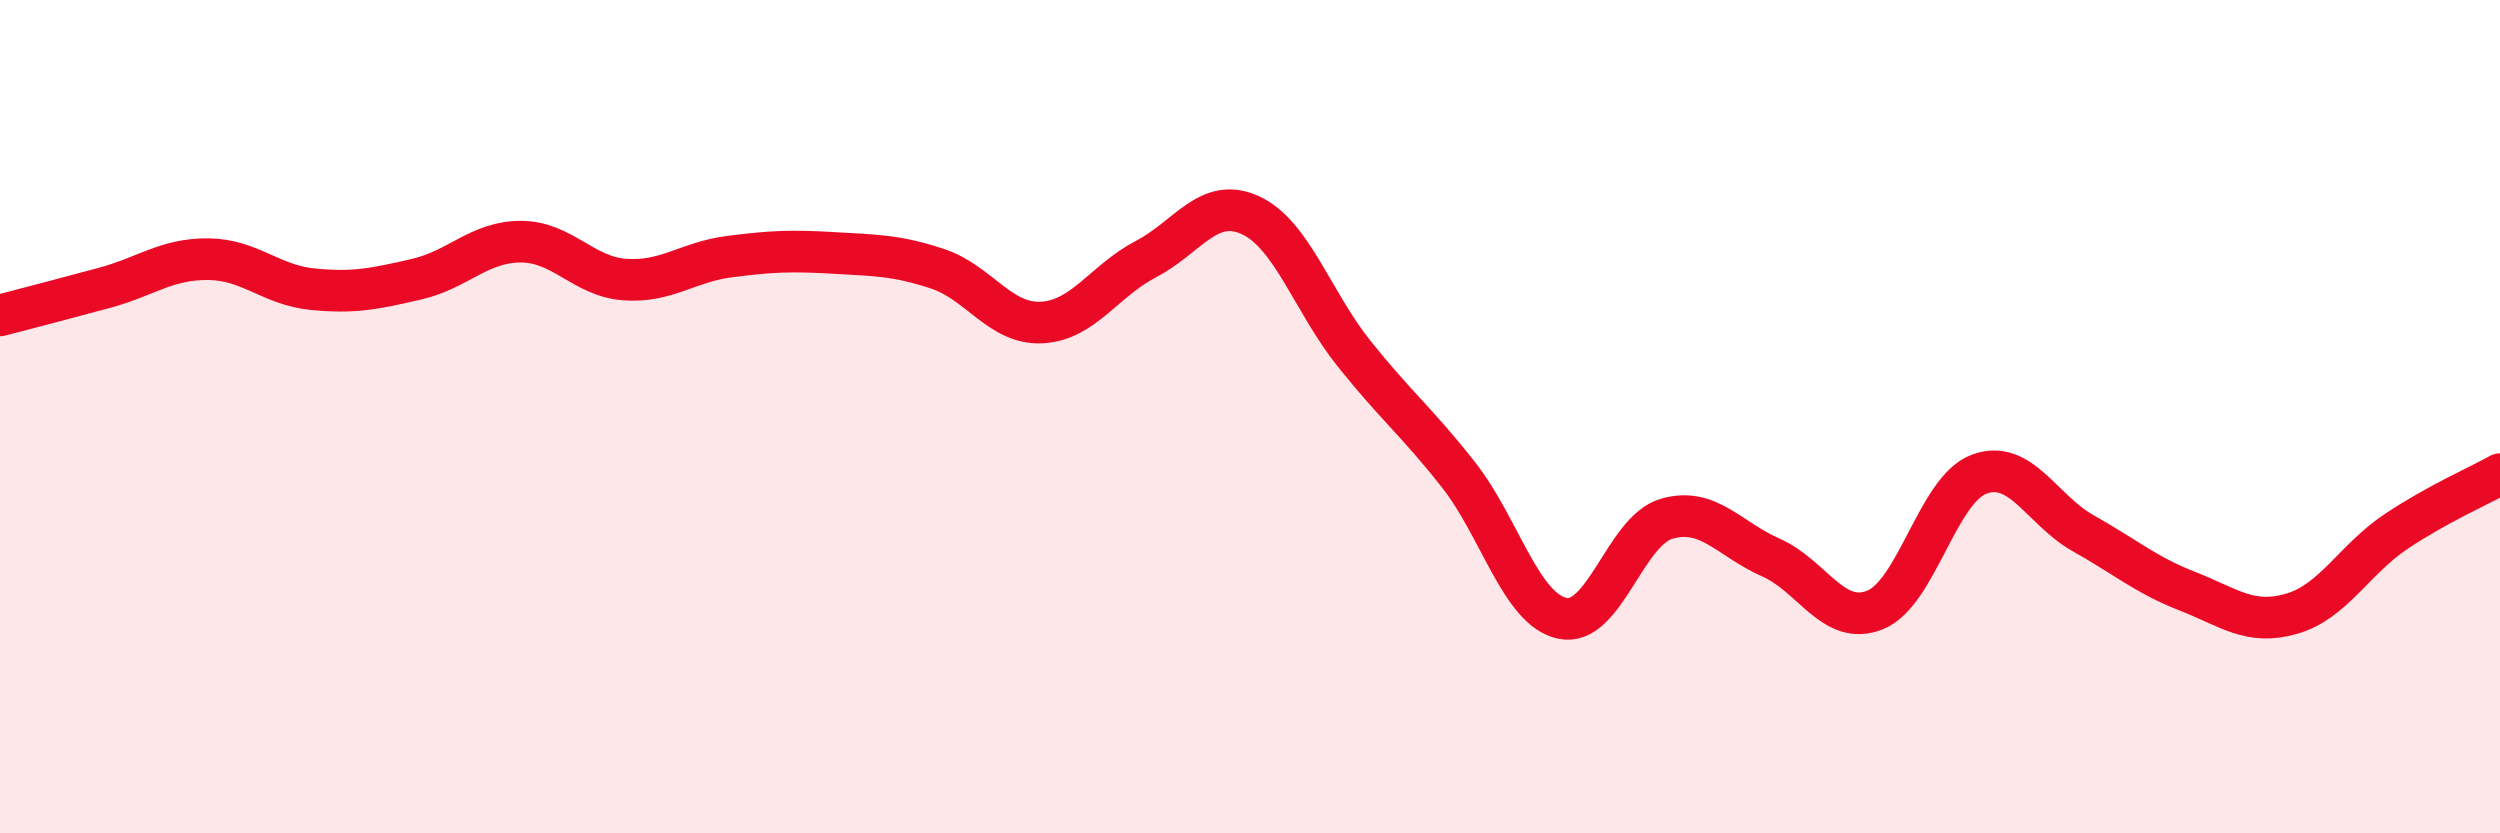
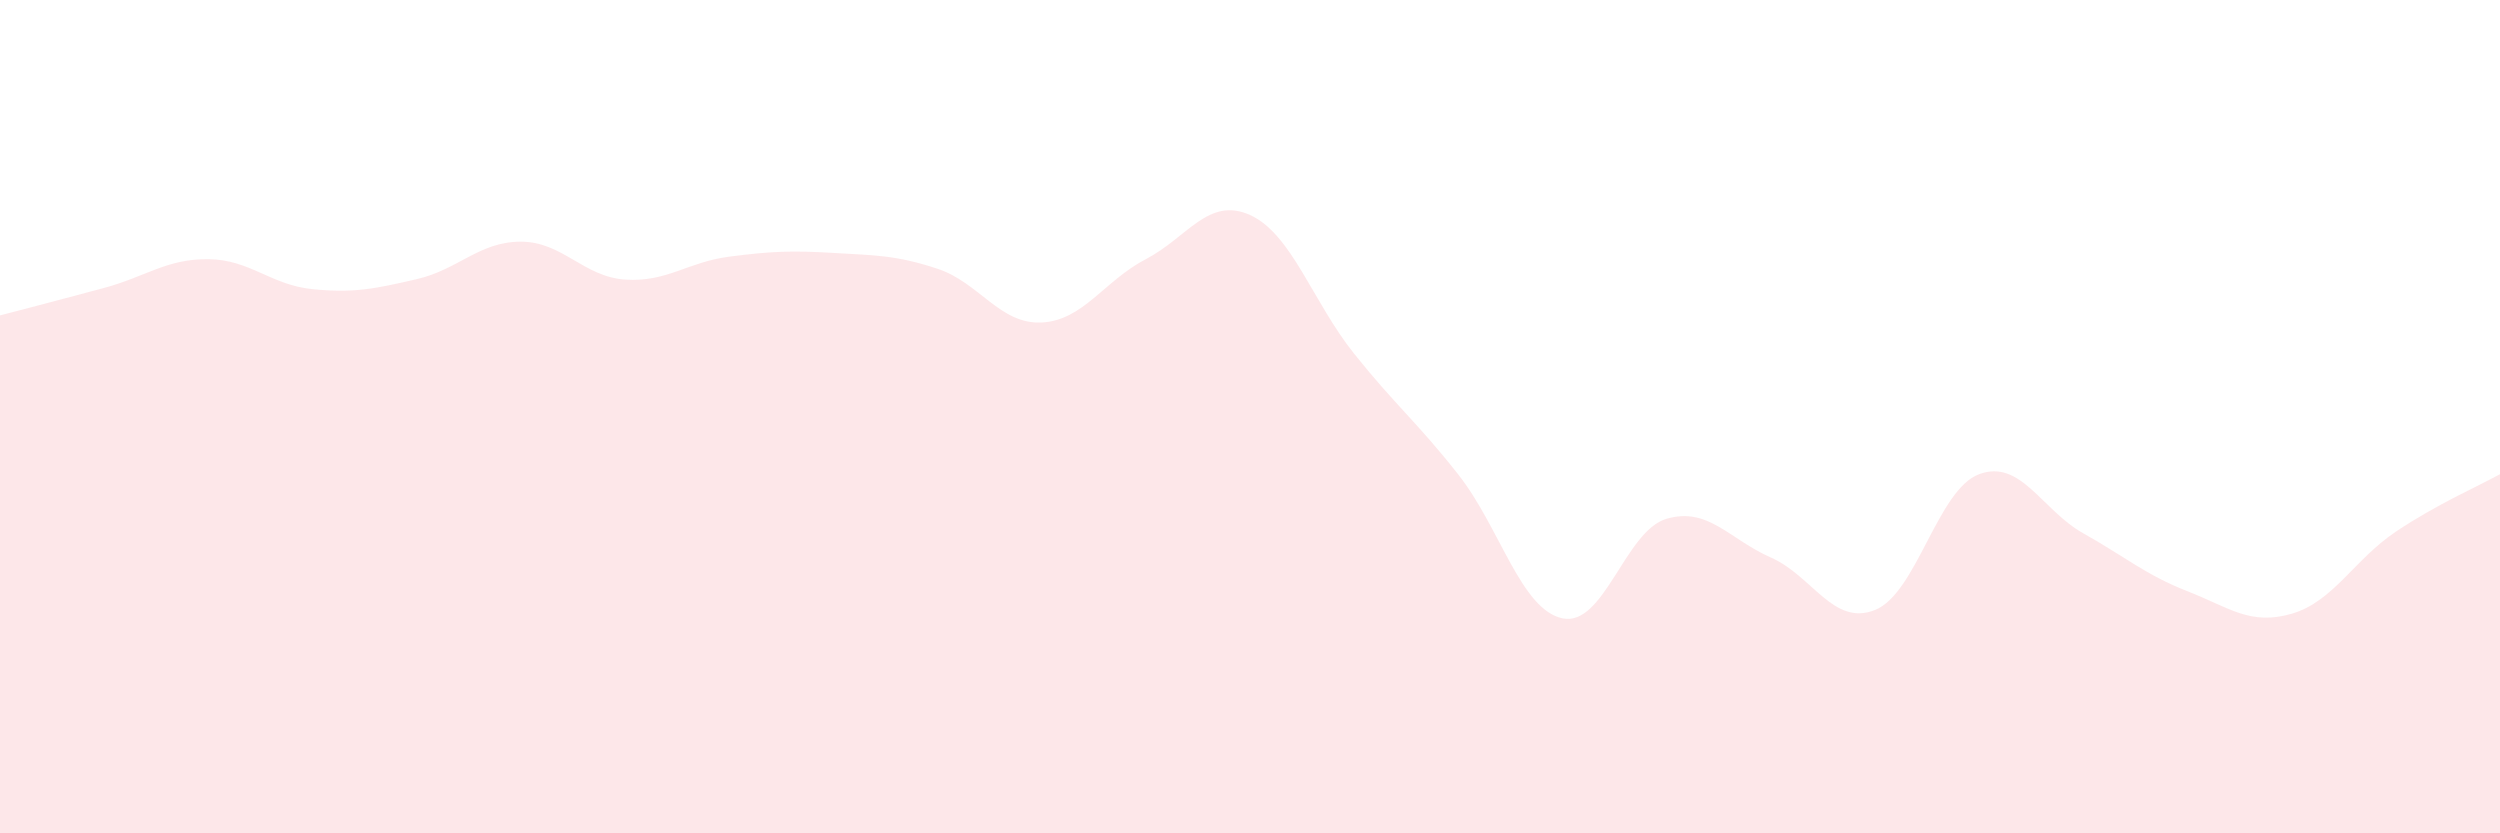
<svg xmlns="http://www.w3.org/2000/svg" width="60" height="20" viewBox="0 0 60 20">
  <path d="M 0,7.57 C 0.5,7.44 1.5,7.18 2.5,6.91 C 3.5,6.64 4,6.21 5,6.22 C 6,6.23 6.5,6.84 7.5,6.94 C 8.5,7.04 9,6.93 10,6.7 C 11,6.47 11.5,5.8 12.5,5.8 C 13.5,5.8 14,6.64 15,6.71 C 16,6.78 16.5,6.29 17.5,6.16 C 18.5,6.03 19,6.01 20,6.07 C 21,6.13 21.5,6.12 22.5,6.45 C 23.5,6.78 24,7.79 25,7.74 C 26,7.69 26.5,6.74 27.5,6.22 C 28.5,5.7 29,4.71 30,5.16 C 31,5.61 31.5,7.24 32.5,8.49 C 33.5,9.74 34,10.12 35,11.39 C 36,12.66 36.5,14.63 37.5,14.84 C 38.5,15.05 39,12.74 40,12.45 C 41,12.16 41.5,12.94 42.5,13.38 C 43.5,13.82 44,15.04 45,14.64 C 46,14.24 46.5,11.75 47.5,11.38 C 48.5,11.01 49,12.24 50,12.8 C 51,13.36 51.5,13.8 52.5,14.19 C 53.5,14.58 54,15.02 55,14.73 C 56,14.44 56.5,13.43 57.5,12.76 C 58.5,12.09 59.5,11.66 60,11.38L60 20L0 20Z" fill="#EB0A25" opacity="0.1" stroke-linecap="round" stroke-linejoin="round" />
-   <path d="M 0,7.57 C 0.5,7.44 1.5,7.18 2.5,6.91 C 3.5,6.64 4,6.21 5,6.22 C 6,6.23 6.5,6.84 7.5,6.94 C 8.5,7.04 9,6.93 10,6.7 C 11,6.47 11.5,5.8 12.5,5.8 C 13.5,5.8 14,6.64 15,6.71 C 16,6.78 16.5,6.29 17.5,6.16 C 18.5,6.03 19,6.01 20,6.07 C 21,6.13 21.5,6.12 22.5,6.45 C 23.5,6.78 24,7.79 25,7.74 C 26,7.69 26.5,6.74 27.5,6.22 C 28.5,5.7 29,4.71 30,5.16 C 31,5.61 31.5,7.24 32.5,8.49 C 33.5,9.74 34,10.12 35,11.39 C 36,12.66 36.5,14.63 37.5,14.84 C 38.5,15.05 39,12.74 40,12.45 C 41,12.16 41.5,12.94 42.5,13.38 C 43.5,13.82 44,15.04 45,14.64 C 46,14.24 46.5,11.75 47.5,11.38 C 48.5,11.01 49,12.24 50,12.8 C 51,13.36 51.5,13.8 52.5,14.19 C 53.5,14.58 54,15.02 55,14.73 C 56,14.44 56.5,13.43 57.5,12.76 C 58.5,12.09 59.5,11.66 60,11.38" stroke="#EB0A25" stroke-width="1" fill="none" stroke-linecap="round" stroke-linejoin="round" />
</svg>